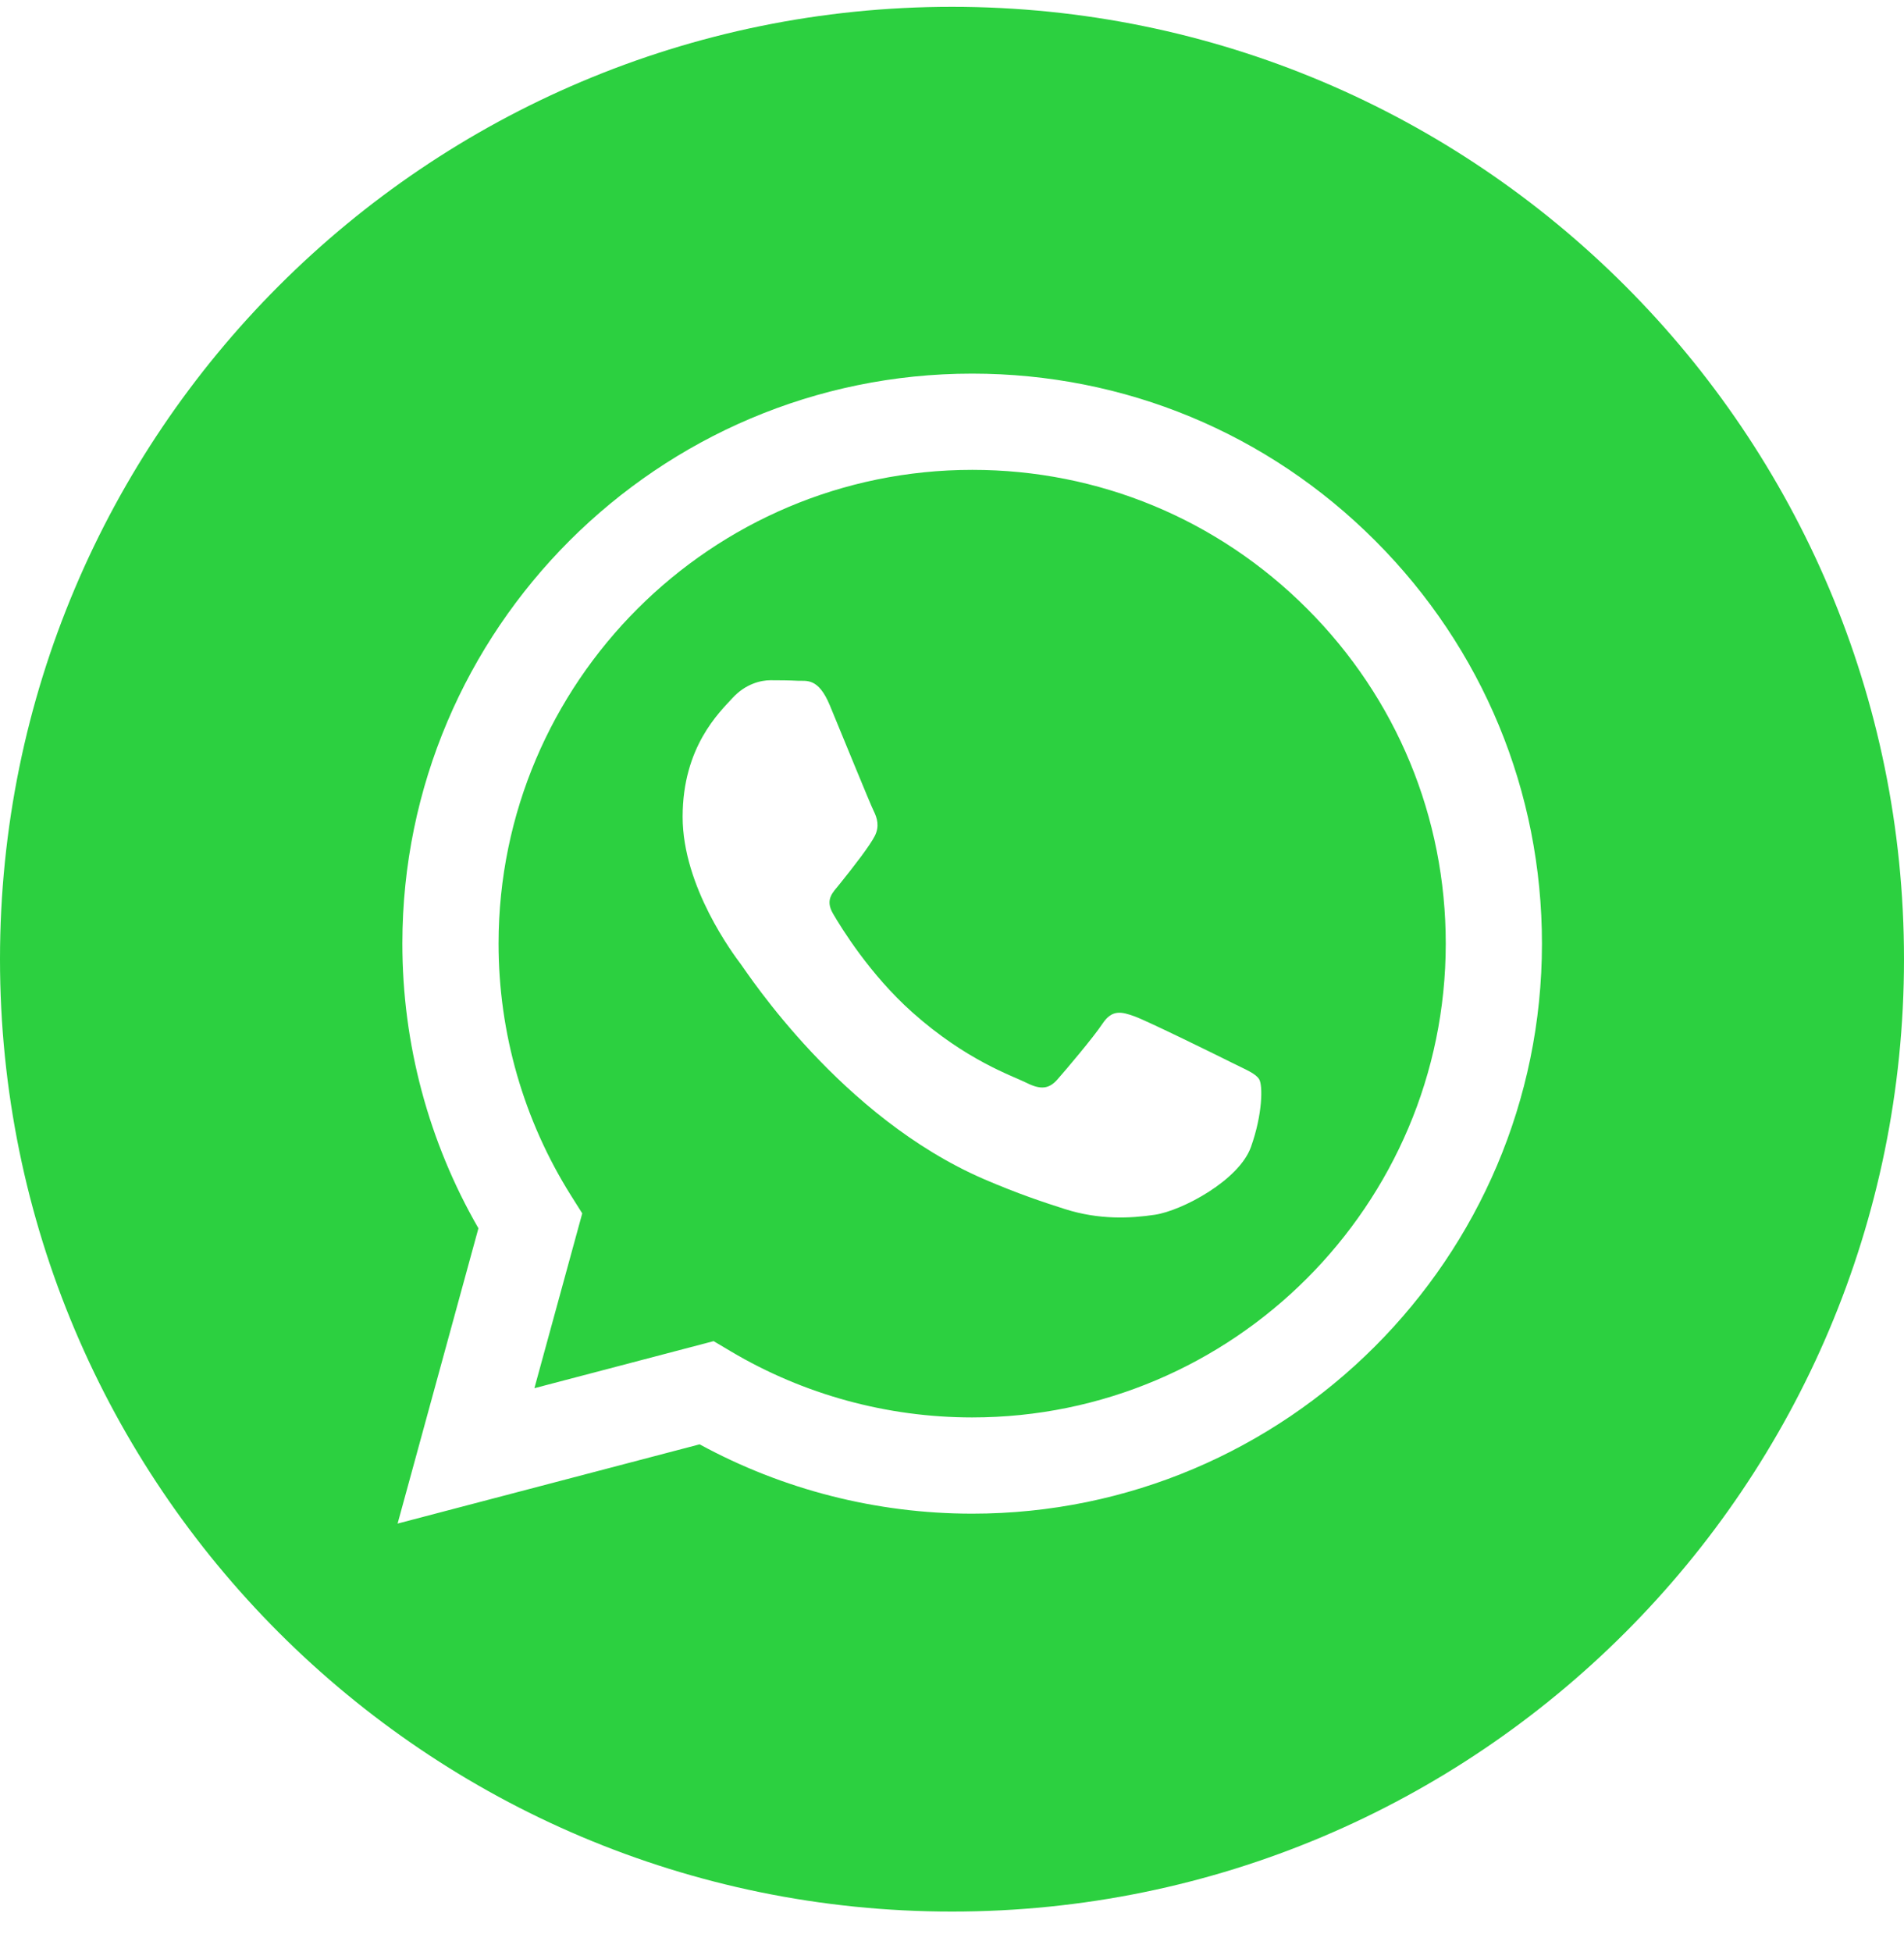
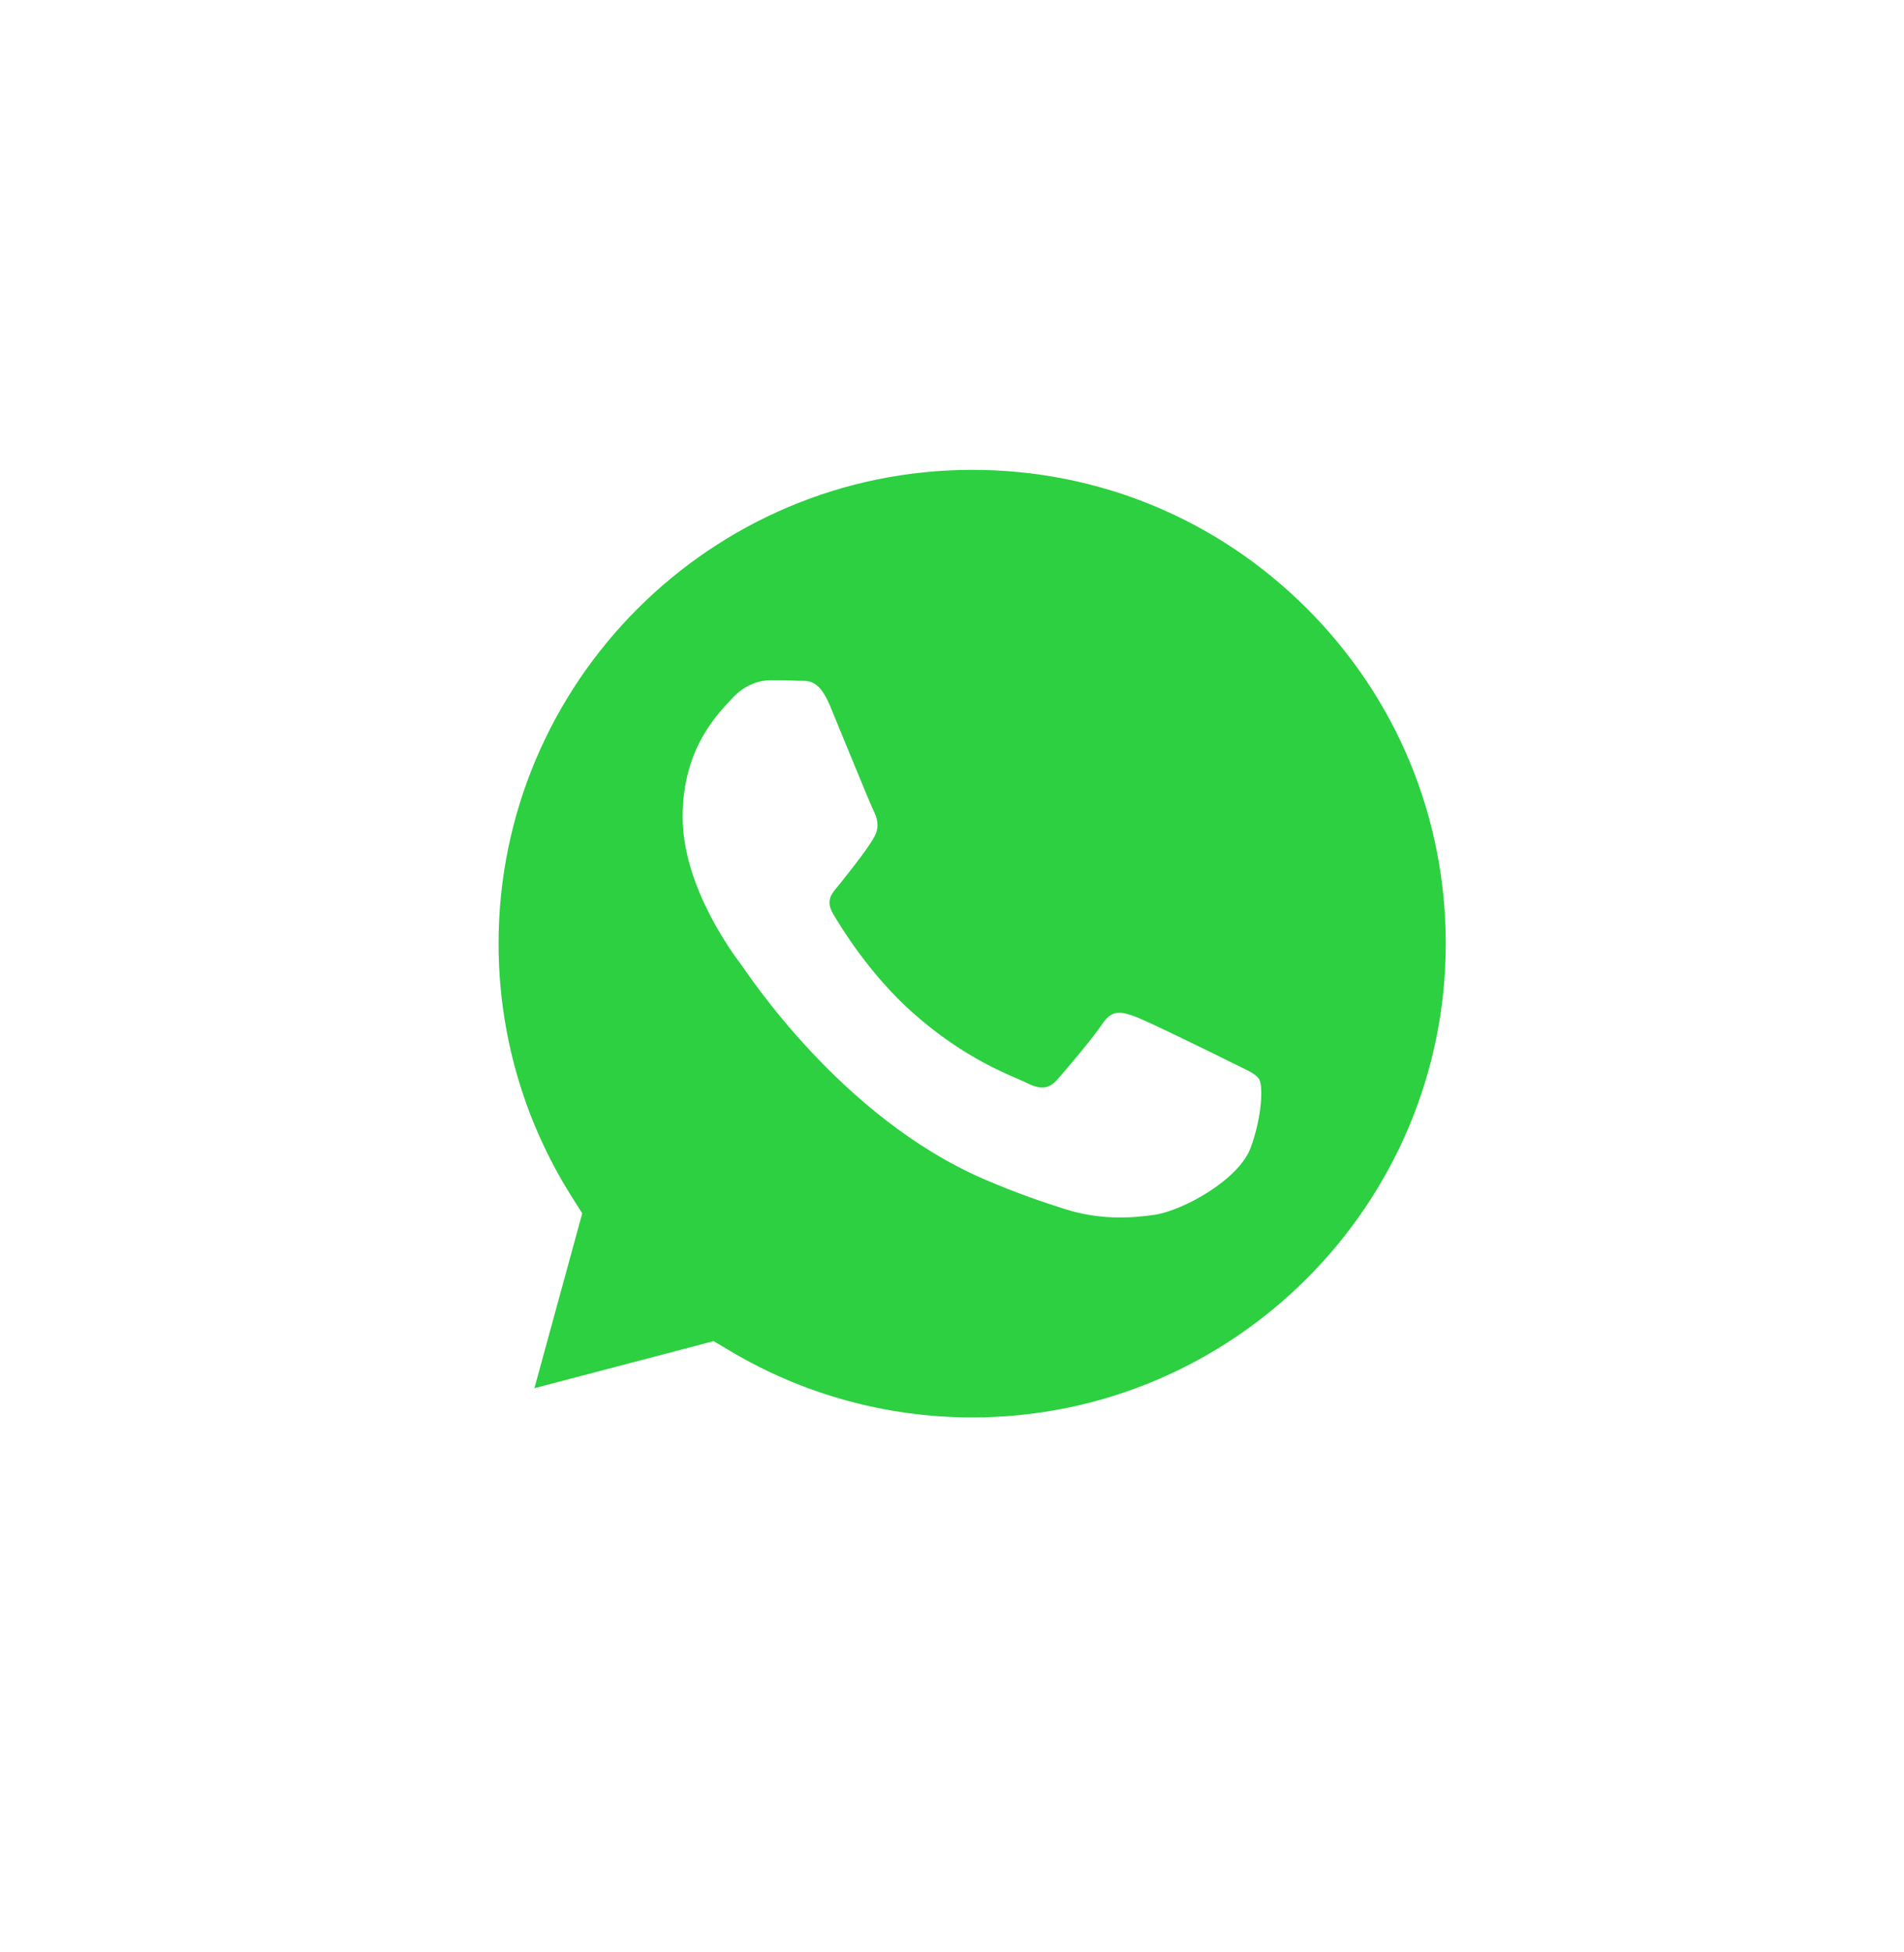
<svg xmlns="http://www.w3.org/2000/svg" width="40" height="41" viewBox="0 0 40 41" fill="none">
  <g clip-path="url(#clip0_76_1857)">
-     <path d="M20 0.143C8.956 0.143 0 9.099 0 20.143C0 31.187 8.956 40.143 20 40.143C31.044 40.143 40 31.187 40 20.143C40 9.099 31.044 0.143 20 0.143ZM20.424 31.787C20.424 31.787 20.424 31.787 20.424 31.787H20.419C18.416 31.786 16.447 31.284 14.698 30.331L8.353 31.995L10.051 25.794C9.004 23.979 8.452 21.92 8.453 19.811C8.456 13.213 13.826 7.846 20.424 7.846C23.626 7.847 26.631 9.093 28.891 11.355C31.151 13.617 32.395 16.623 32.394 19.821C32.391 26.419 27.021 31.787 20.424 31.787Z" fill="#2CD040" />
    <path d="M20.428 9.867C14.94 9.867 10.477 14.328 10.474 19.812C10.473 21.691 11 23.521 11.995 25.105L12.232 25.481L11.227 29.152L14.992 28.164L15.356 28.38C16.883 29.286 18.634 29.765 20.419 29.766H20.424C25.907 29.766 30.37 25.304 30.373 19.82C30.374 17.162 29.34 14.664 27.461 12.784C25.583 10.904 23.085 9.868 20.428 9.867ZM26.28 24.088C26.03 24.786 24.836 25.424 24.261 25.51C23.746 25.587 23.094 25.619 22.377 25.392C21.943 25.254 21.386 25.07 20.672 24.762C17.672 23.467 15.712 20.447 15.563 20.247C15.413 20.047 14.341 18.625 14.341 17.154C14.341 15.682 15.114 14.959 15.388 14.659C15.662 14.36 15.986 14.285 16.186 14.285C16.385 14.285 16.585 14.287 16.759 14.296C16.943 14.305 17.189 14.226 17.432 14.809C17.681 15.408 18.279 16.879 18.354 17.029C18.429 17.179 18.479 17.353 18.379 17.553C18.279 17.752 17.948 18.183 17.631 18.576C17.499 18.74 17.326 18.887 17.5 19.186C17.674 19.485 18.275 20.464 19.164 21.257C20.307 22.276 21.27 22.591 21.569 22.741C21.868 22.891 22.043 22.866 22.217 22.666C22.392 22.467 22.965 21.793 23.164 21.494C23.363 21.195 23.563 21.245 23.837 21.344C24.111 21.444 25.582 22.167 25.881 22.317C26.18 22.467 26.379 22.542 26.454 22.666C26.529 22.791 26.529 23.39 26.28 24.088Z" fill="#2CD040" />
  </g>
  <defs>
    <clipPath id="clip0_76_1857">
      <rect width="40" height="40" fill="white" transform="translate(0 0.143)" />
    </clipPath>
  </defs>
</svg>